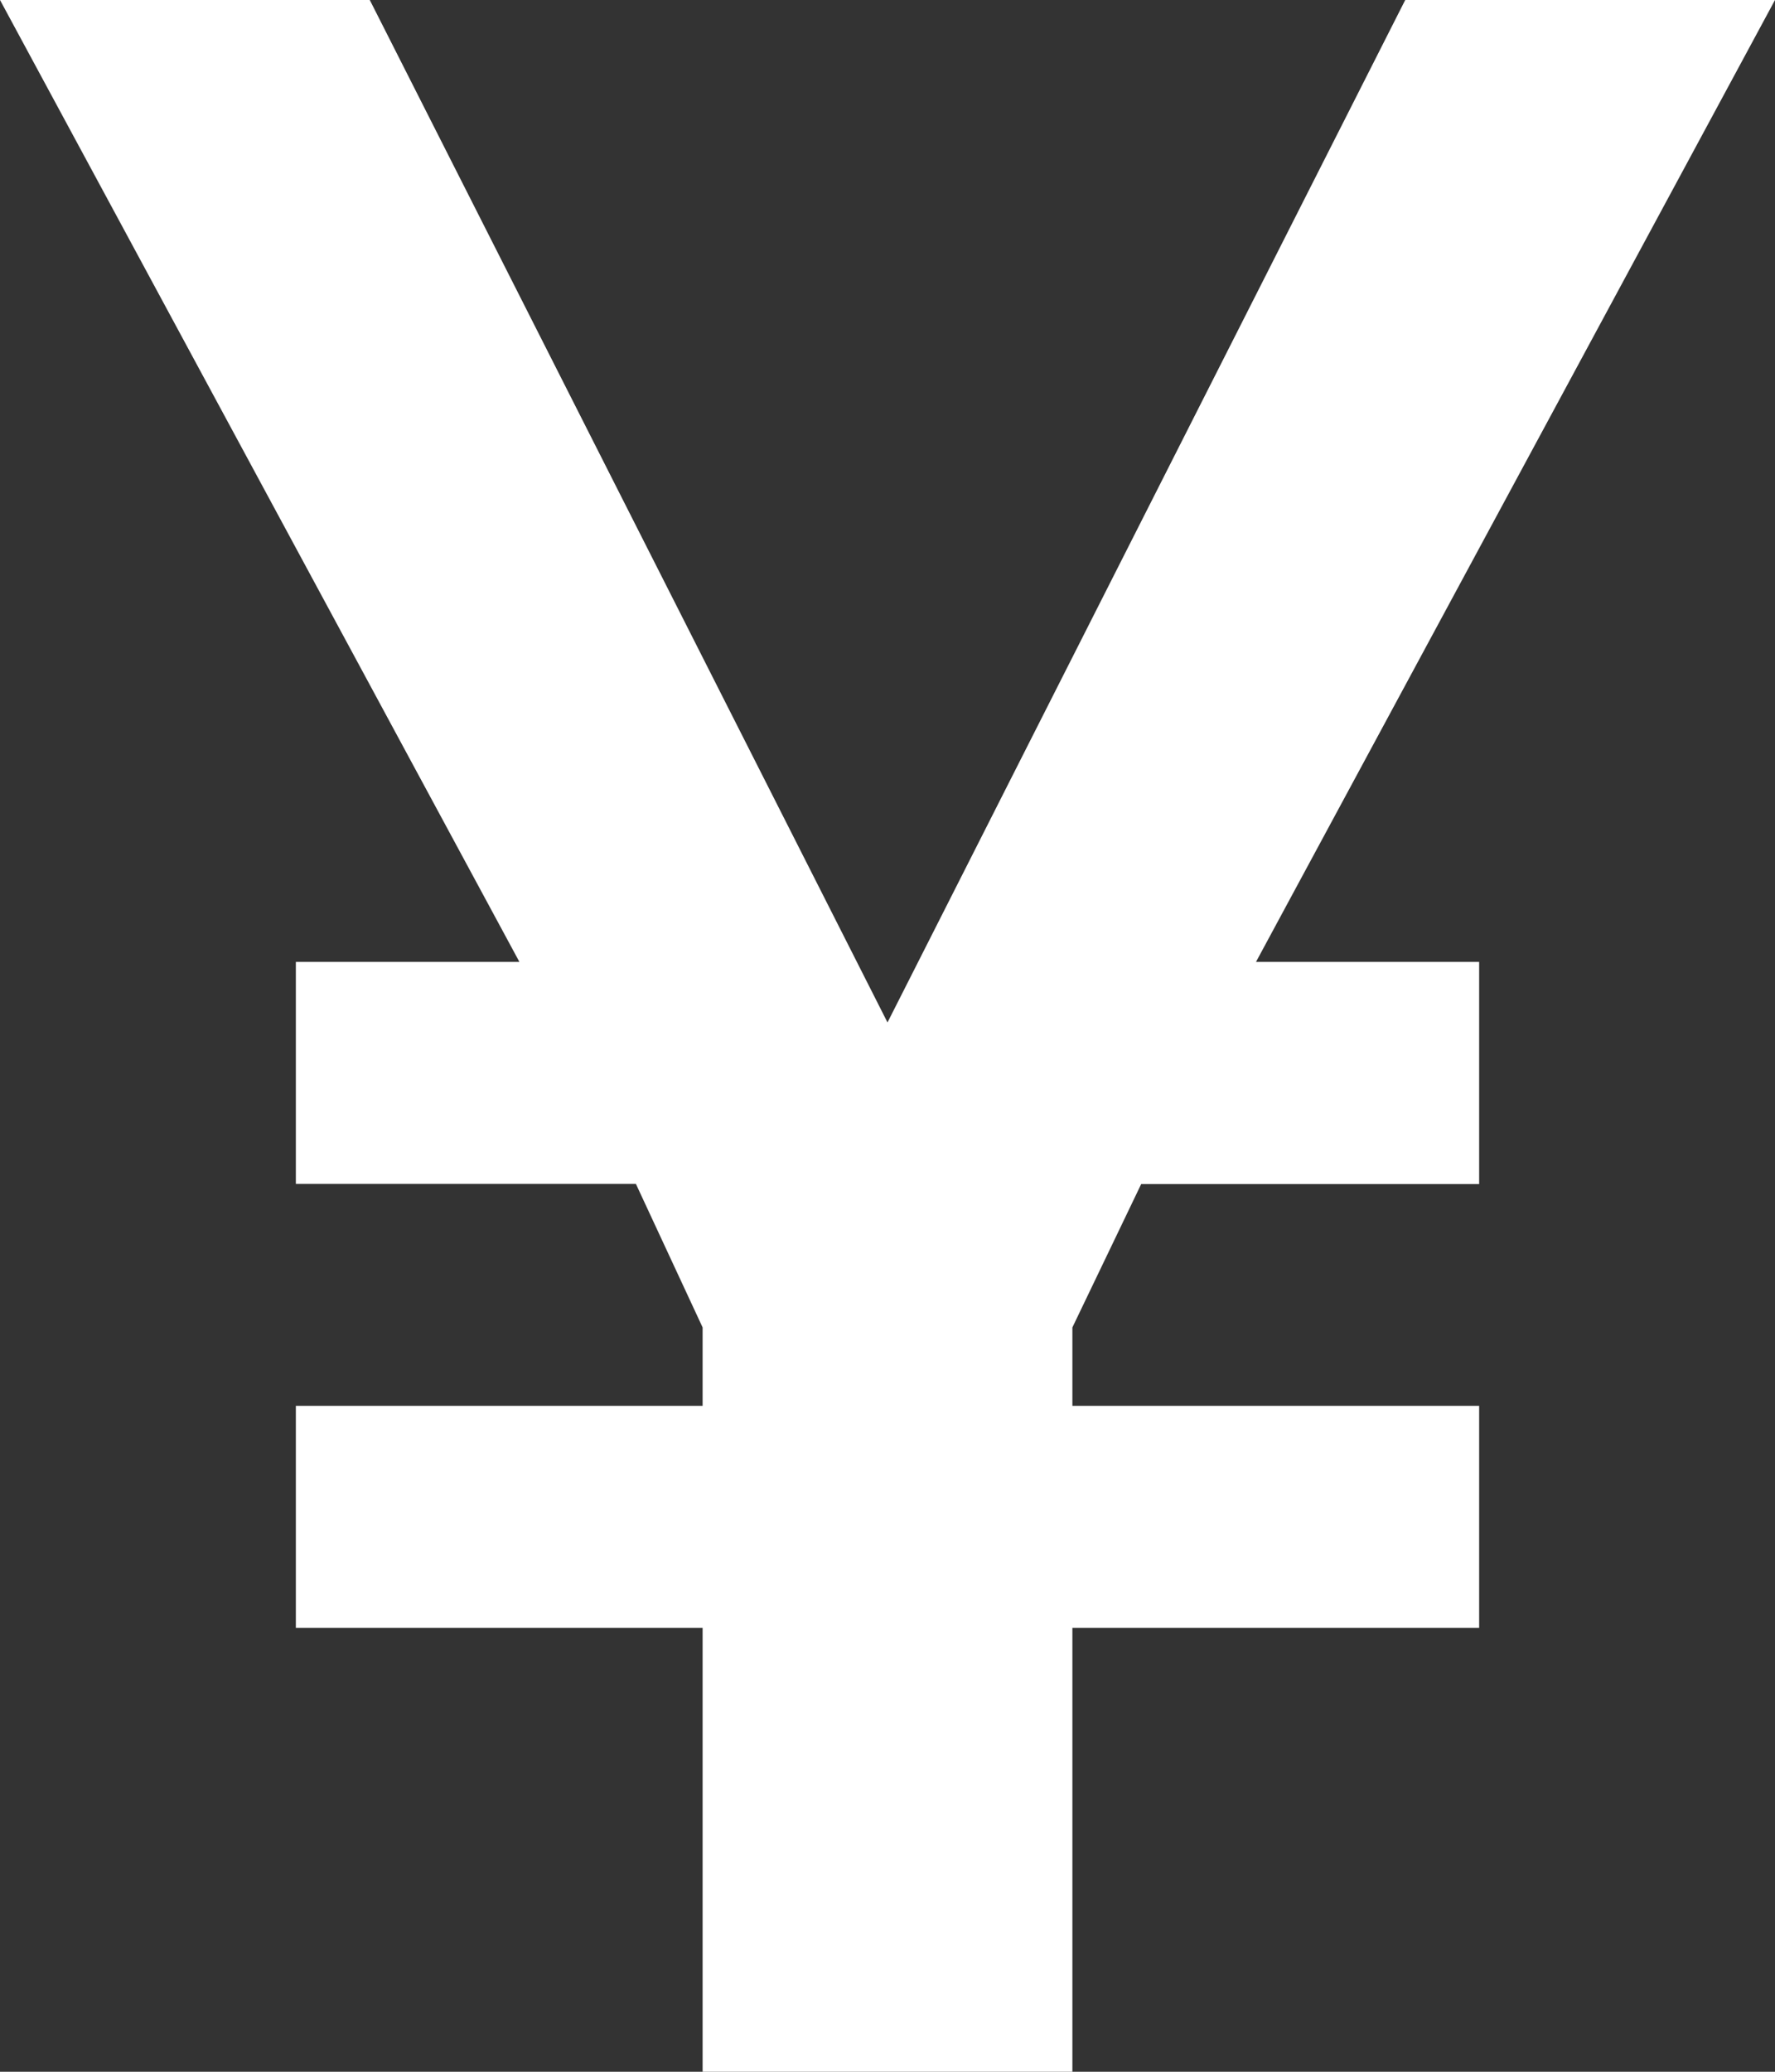
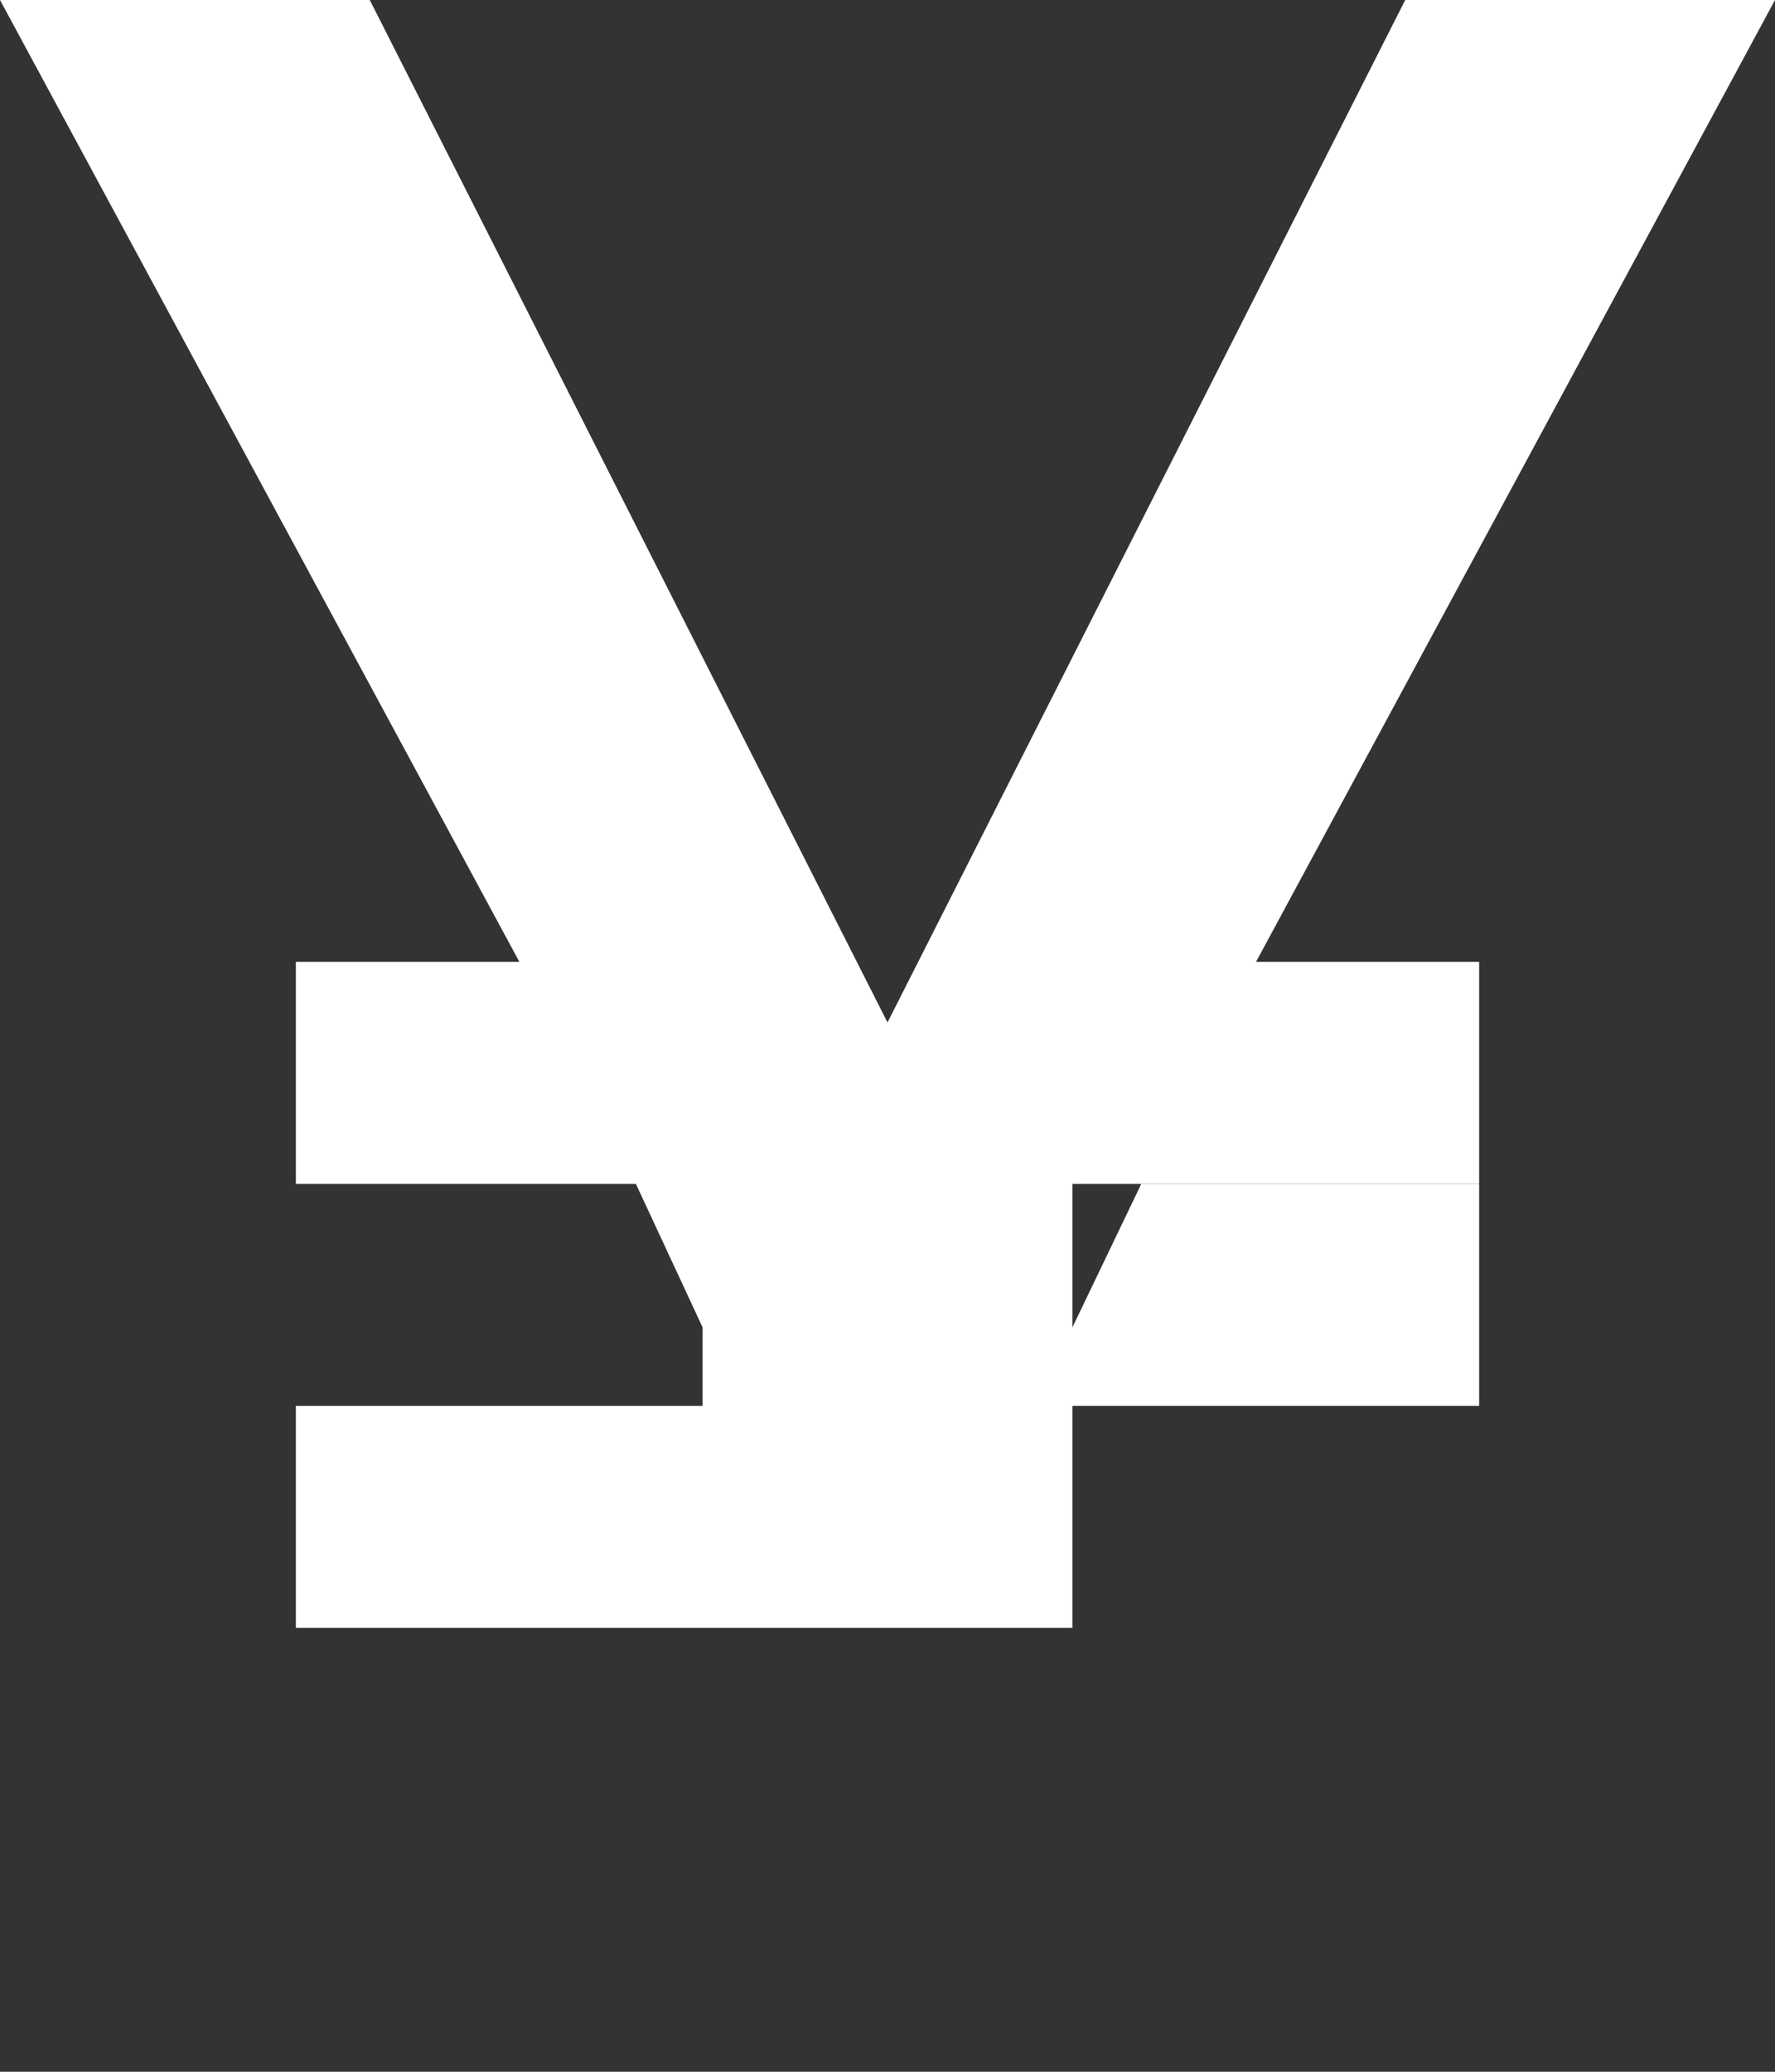
<svg xmlns="http://www.w3.org/2000/svg" width="30.568" height="35.663">
  <rect width="100%" height="100%" fill="#333333" stroke="none" />
-   <path data-name="Icon ionic-logo-yen" d="M30.568 0H24.2l-8.916 17.6L6.368 0H0l8.945 16.558h-3.85v3.821h5.856L12.1 22.85v1.35H5.095v3.821H12.1v7.642h6.368v-7.642h7.005V24.2h-7.005v-1.35l1.185-2.468h5.82v-3.824H21.63z" fill="#fff" />
+   <path data-name="Icon ionic-logo-yen" d="M30.568 0H24.2l-8.916 17.6L6.368 0H0l8.945 16.558h-3.85v3.821h5.856L12.1 22.85v1.35H5.095v3.821H12.1h6.368v-7.642h7.005V24.2h-7.005v-1.35l1.185-2.468h5.82v-3.824H21.63z" fill="#fff" />
</svg>